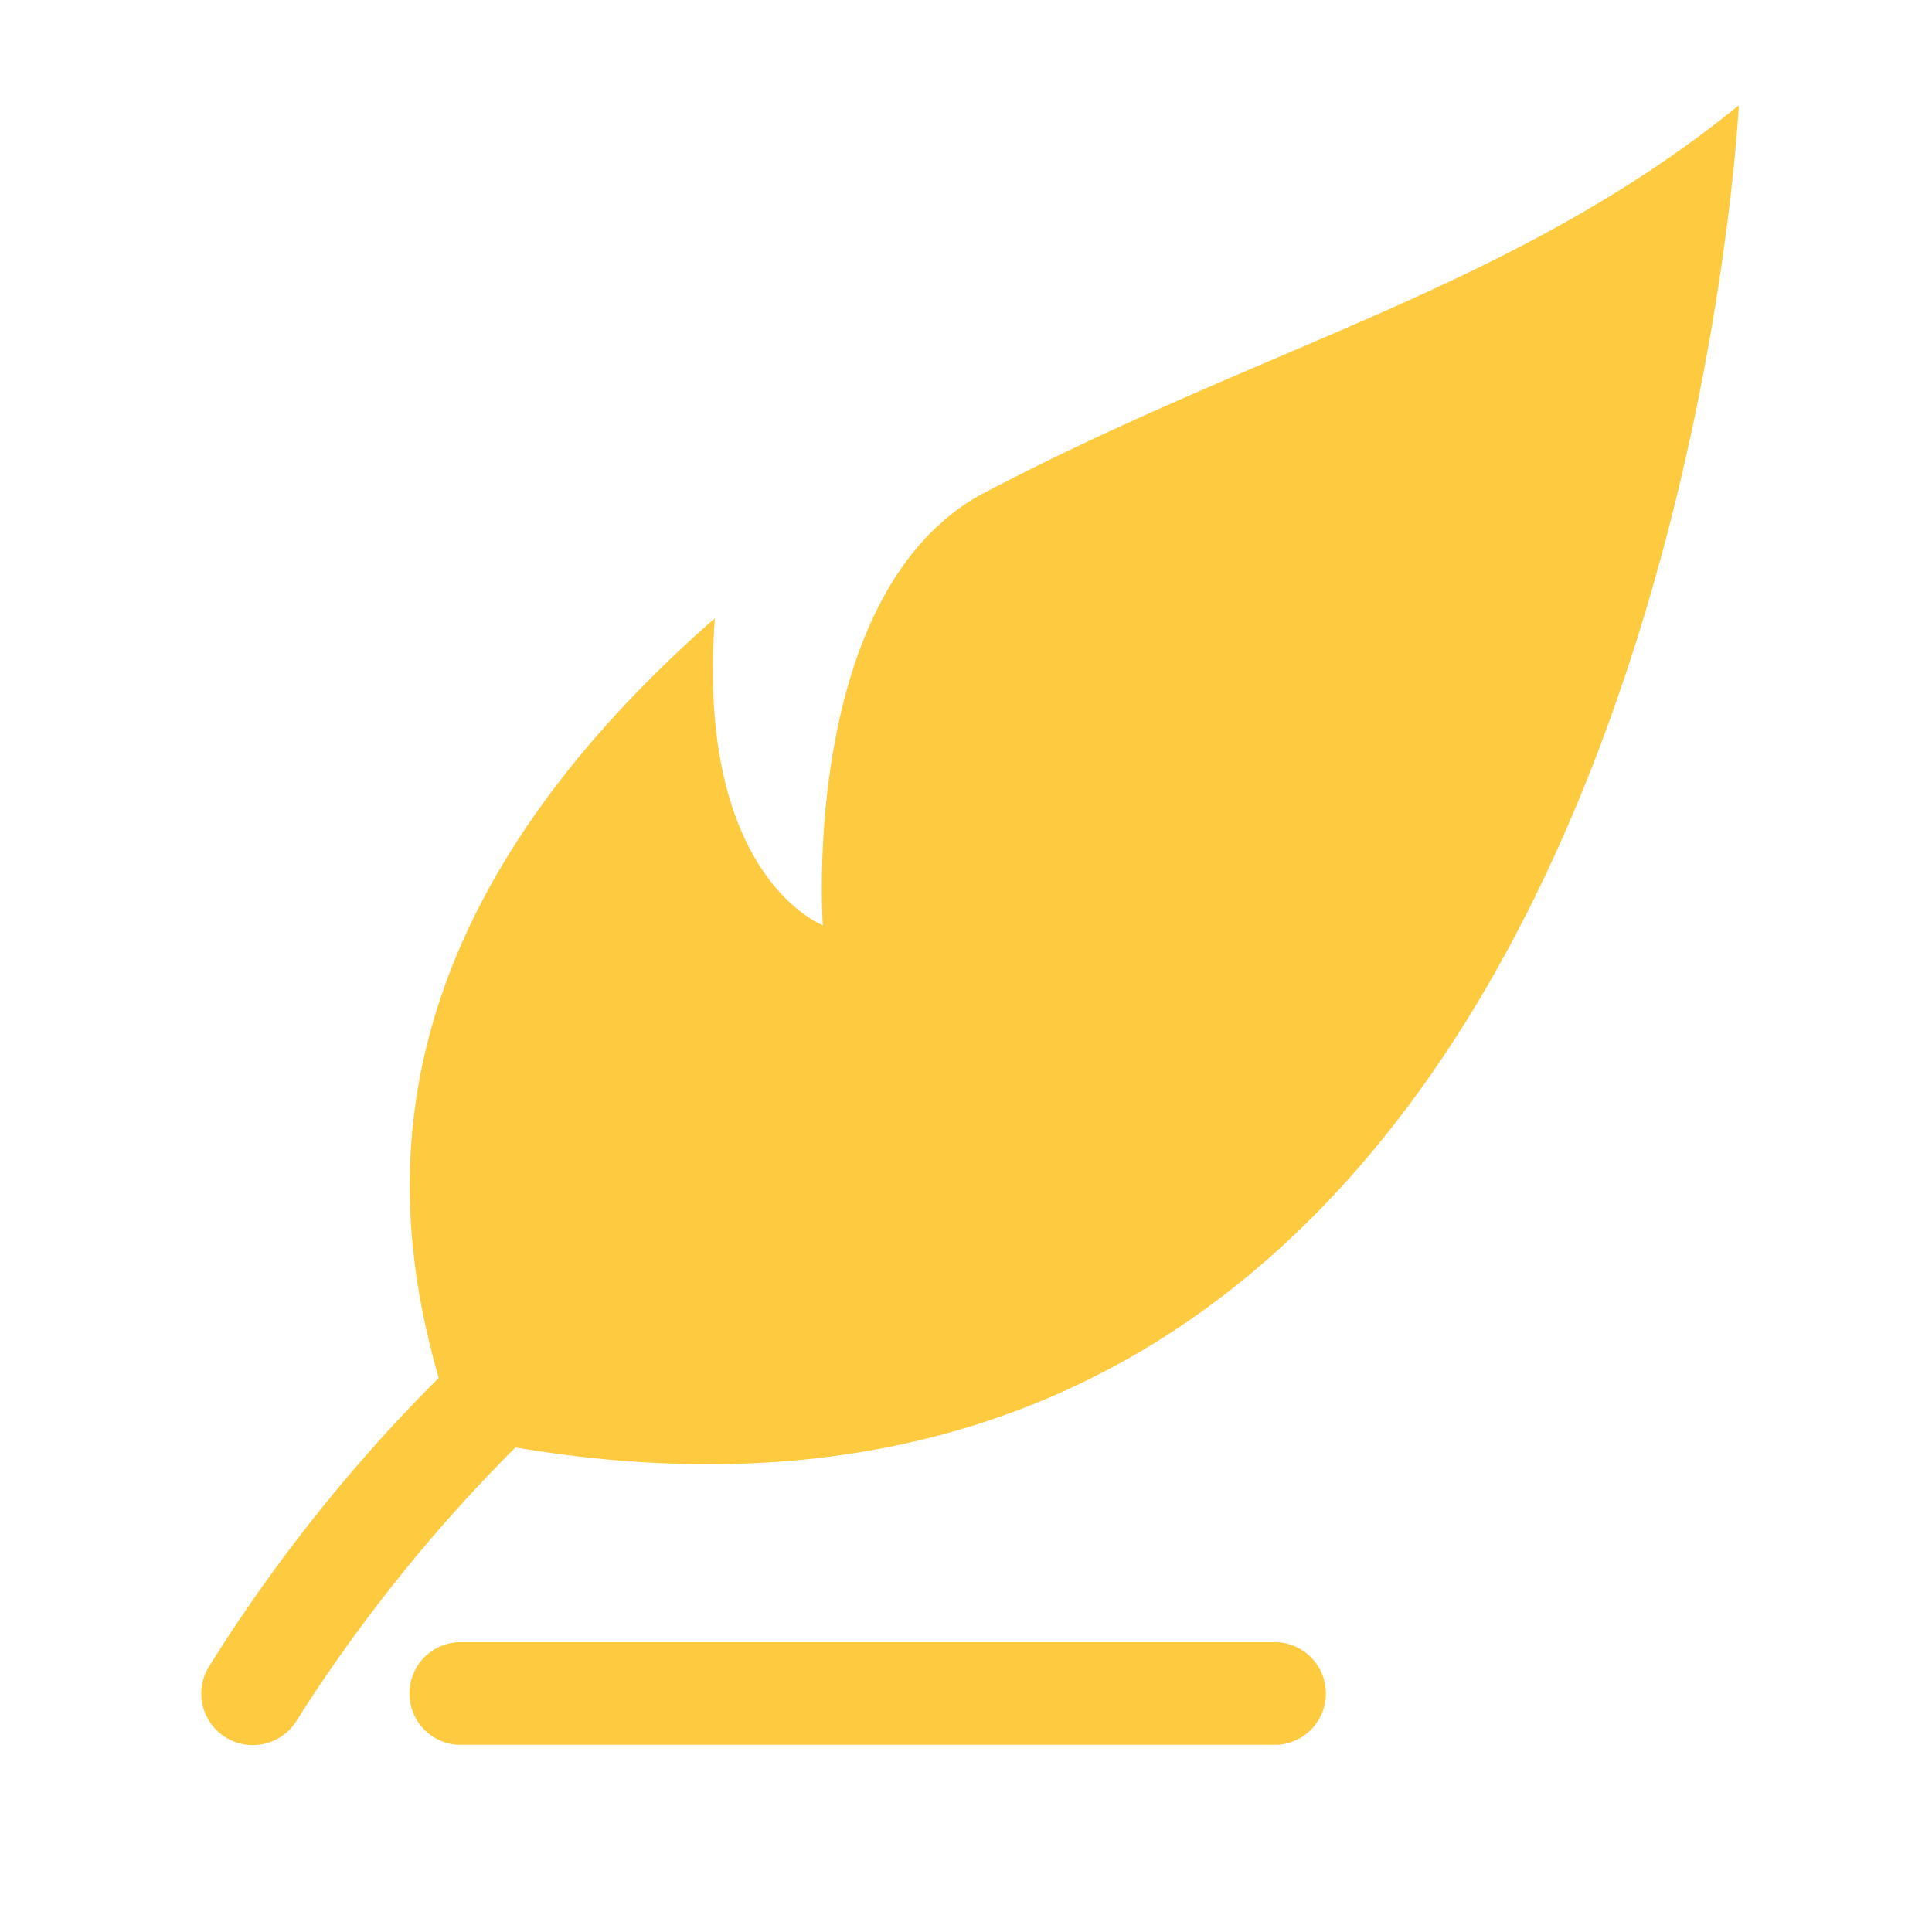
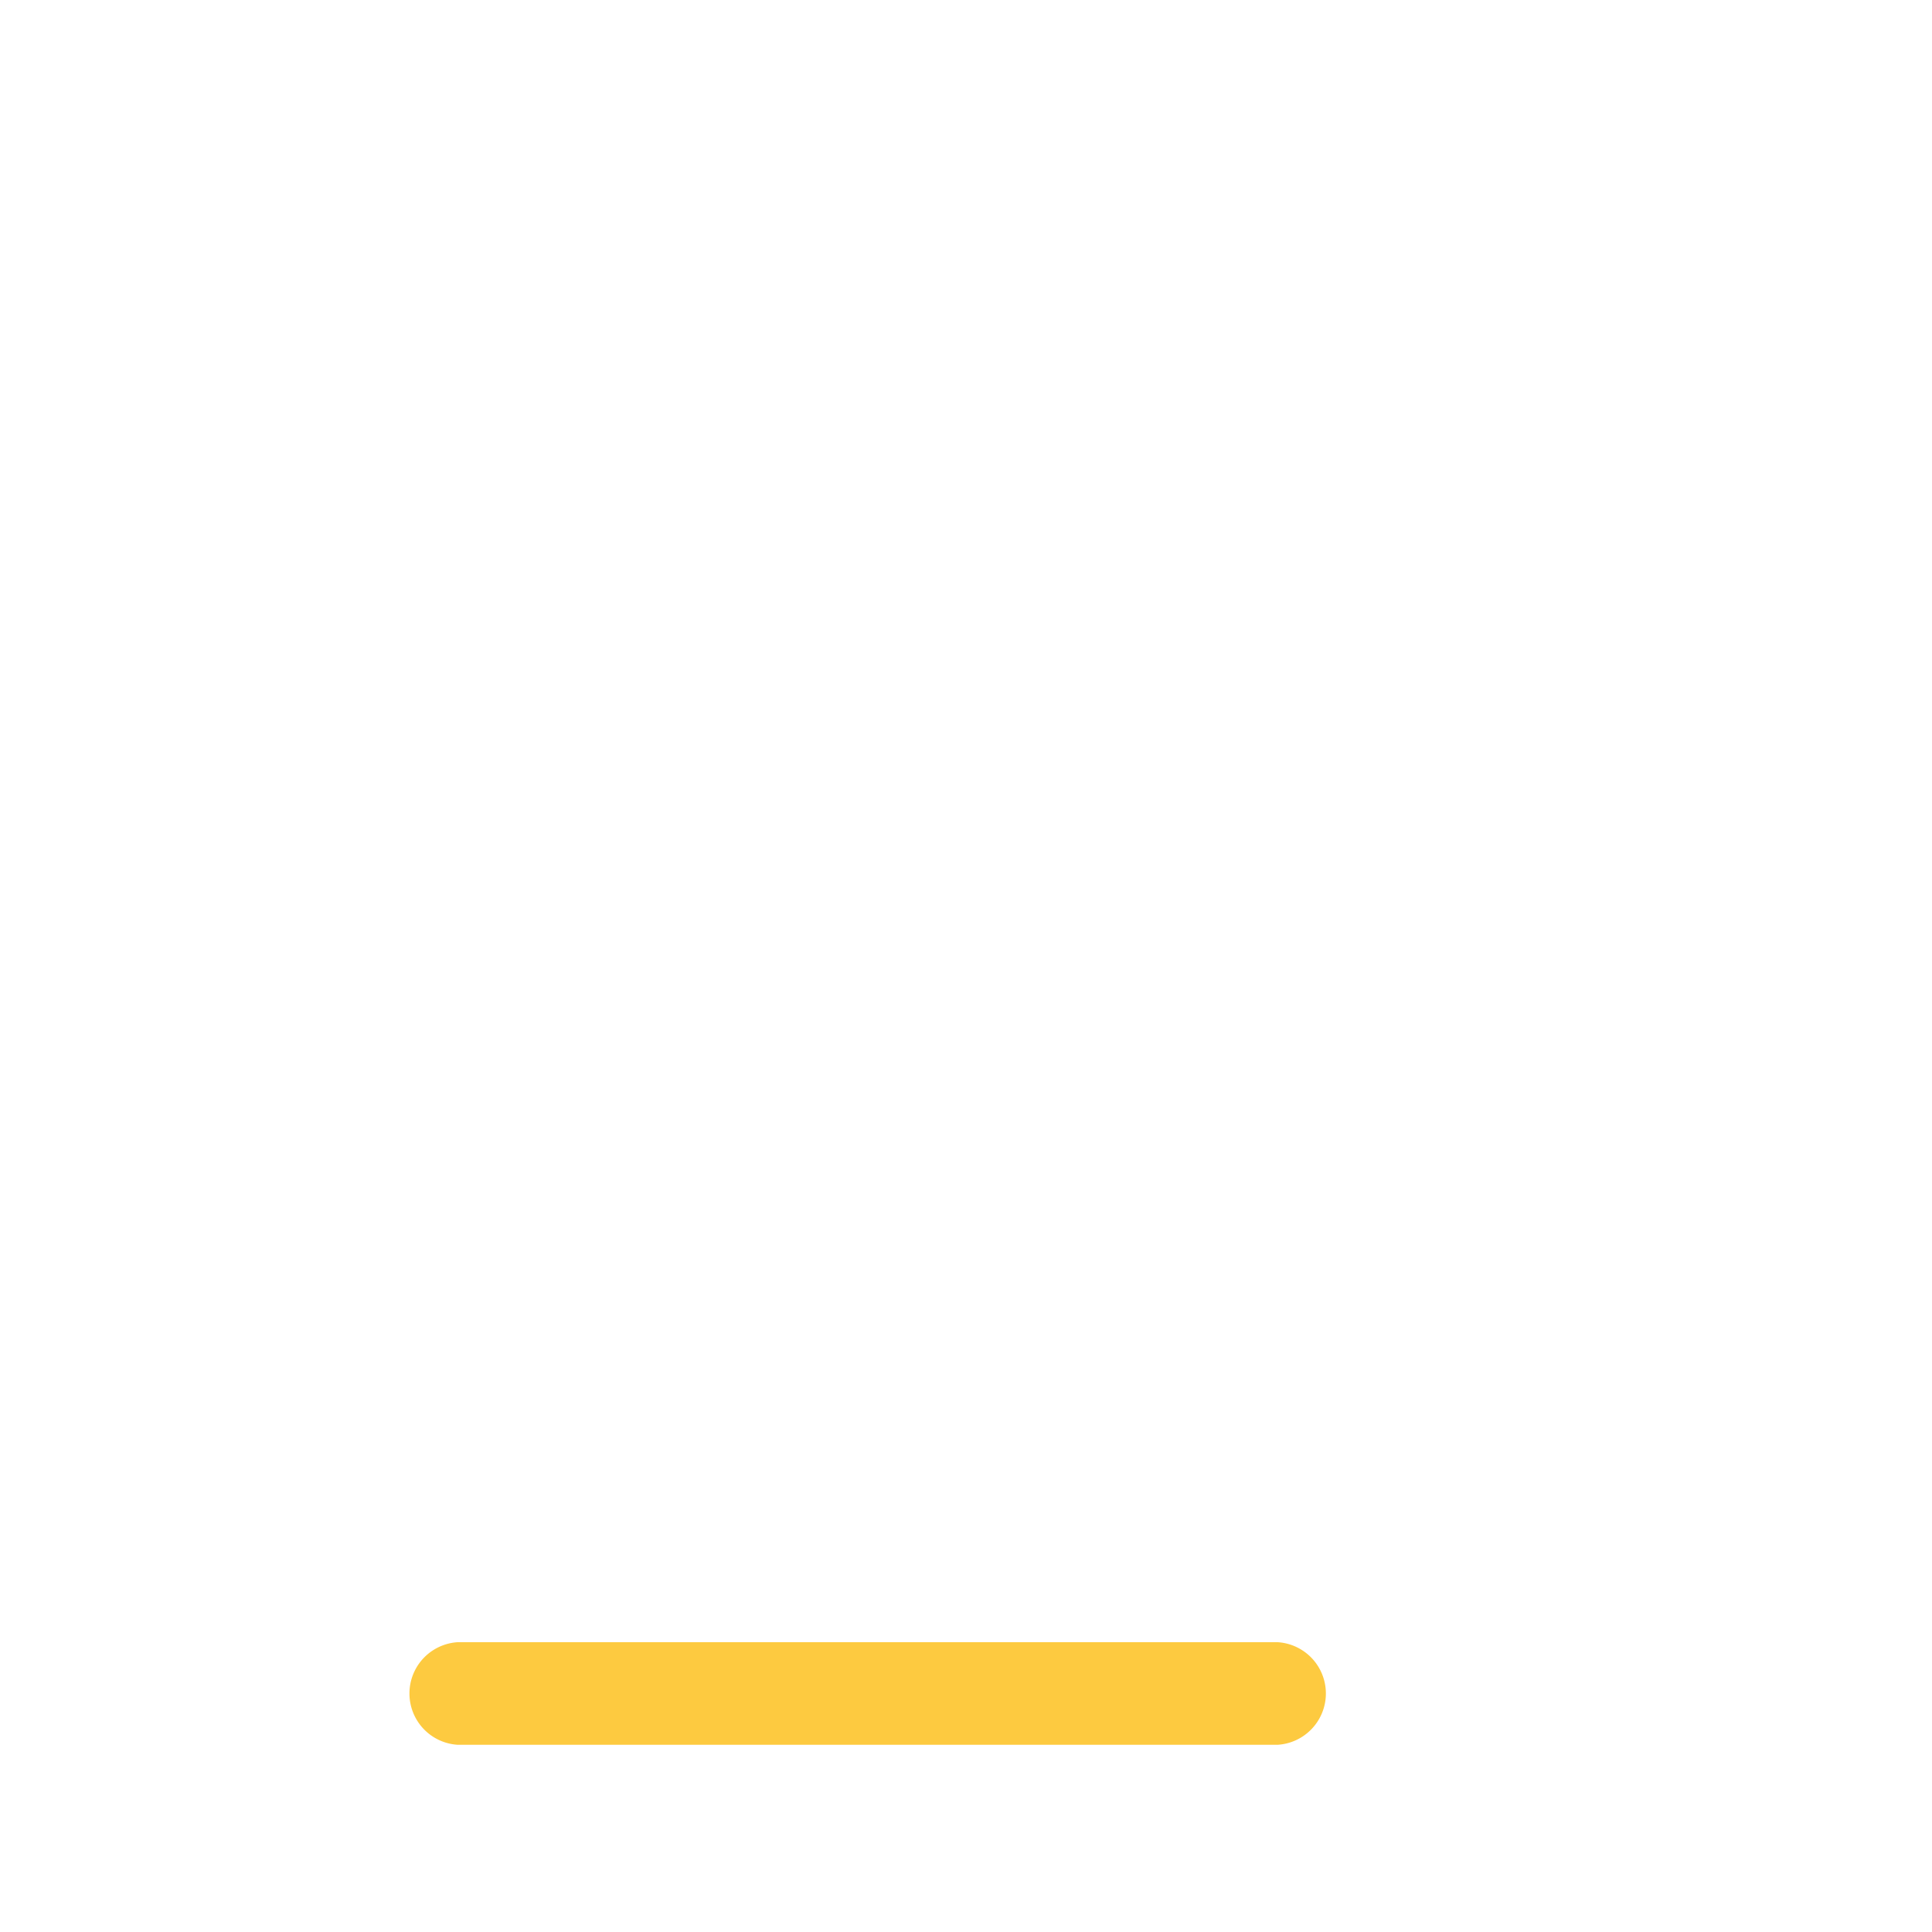
<svg xmlns="http://www.w3.org/2000/svg" id="Calque_1" data-name="Calque 1" viewBox="0 0 100 100">
  <defs>
    <style>.cls-1{fill:#fdca40;}</style>
  </defs>
-   <path class="cls-1" d="M90,5.45C78.39,14.9,65.41,17.87,50.66,25.66c-9.28,5.3-8.07,22.23-8.07,22.23S36,45.4,37,32C19.33,47.5,19.88,61.54,22.71,71.32a83.69,83.69,0,0,0-11.93,15A2.65,2.65,0,0,0,15.39,89,82.11,82.11,0,0,1,26.68,74.92C86.1,84.91,90,5.45,90,5.45Z" />
  <path class="cls-1" d="M66.13,85H23.69a2.66,2.66,0,0,0,0,5.31H66.13a2.66,2.66,0,0,0,0-5.31Z" />
</svg>